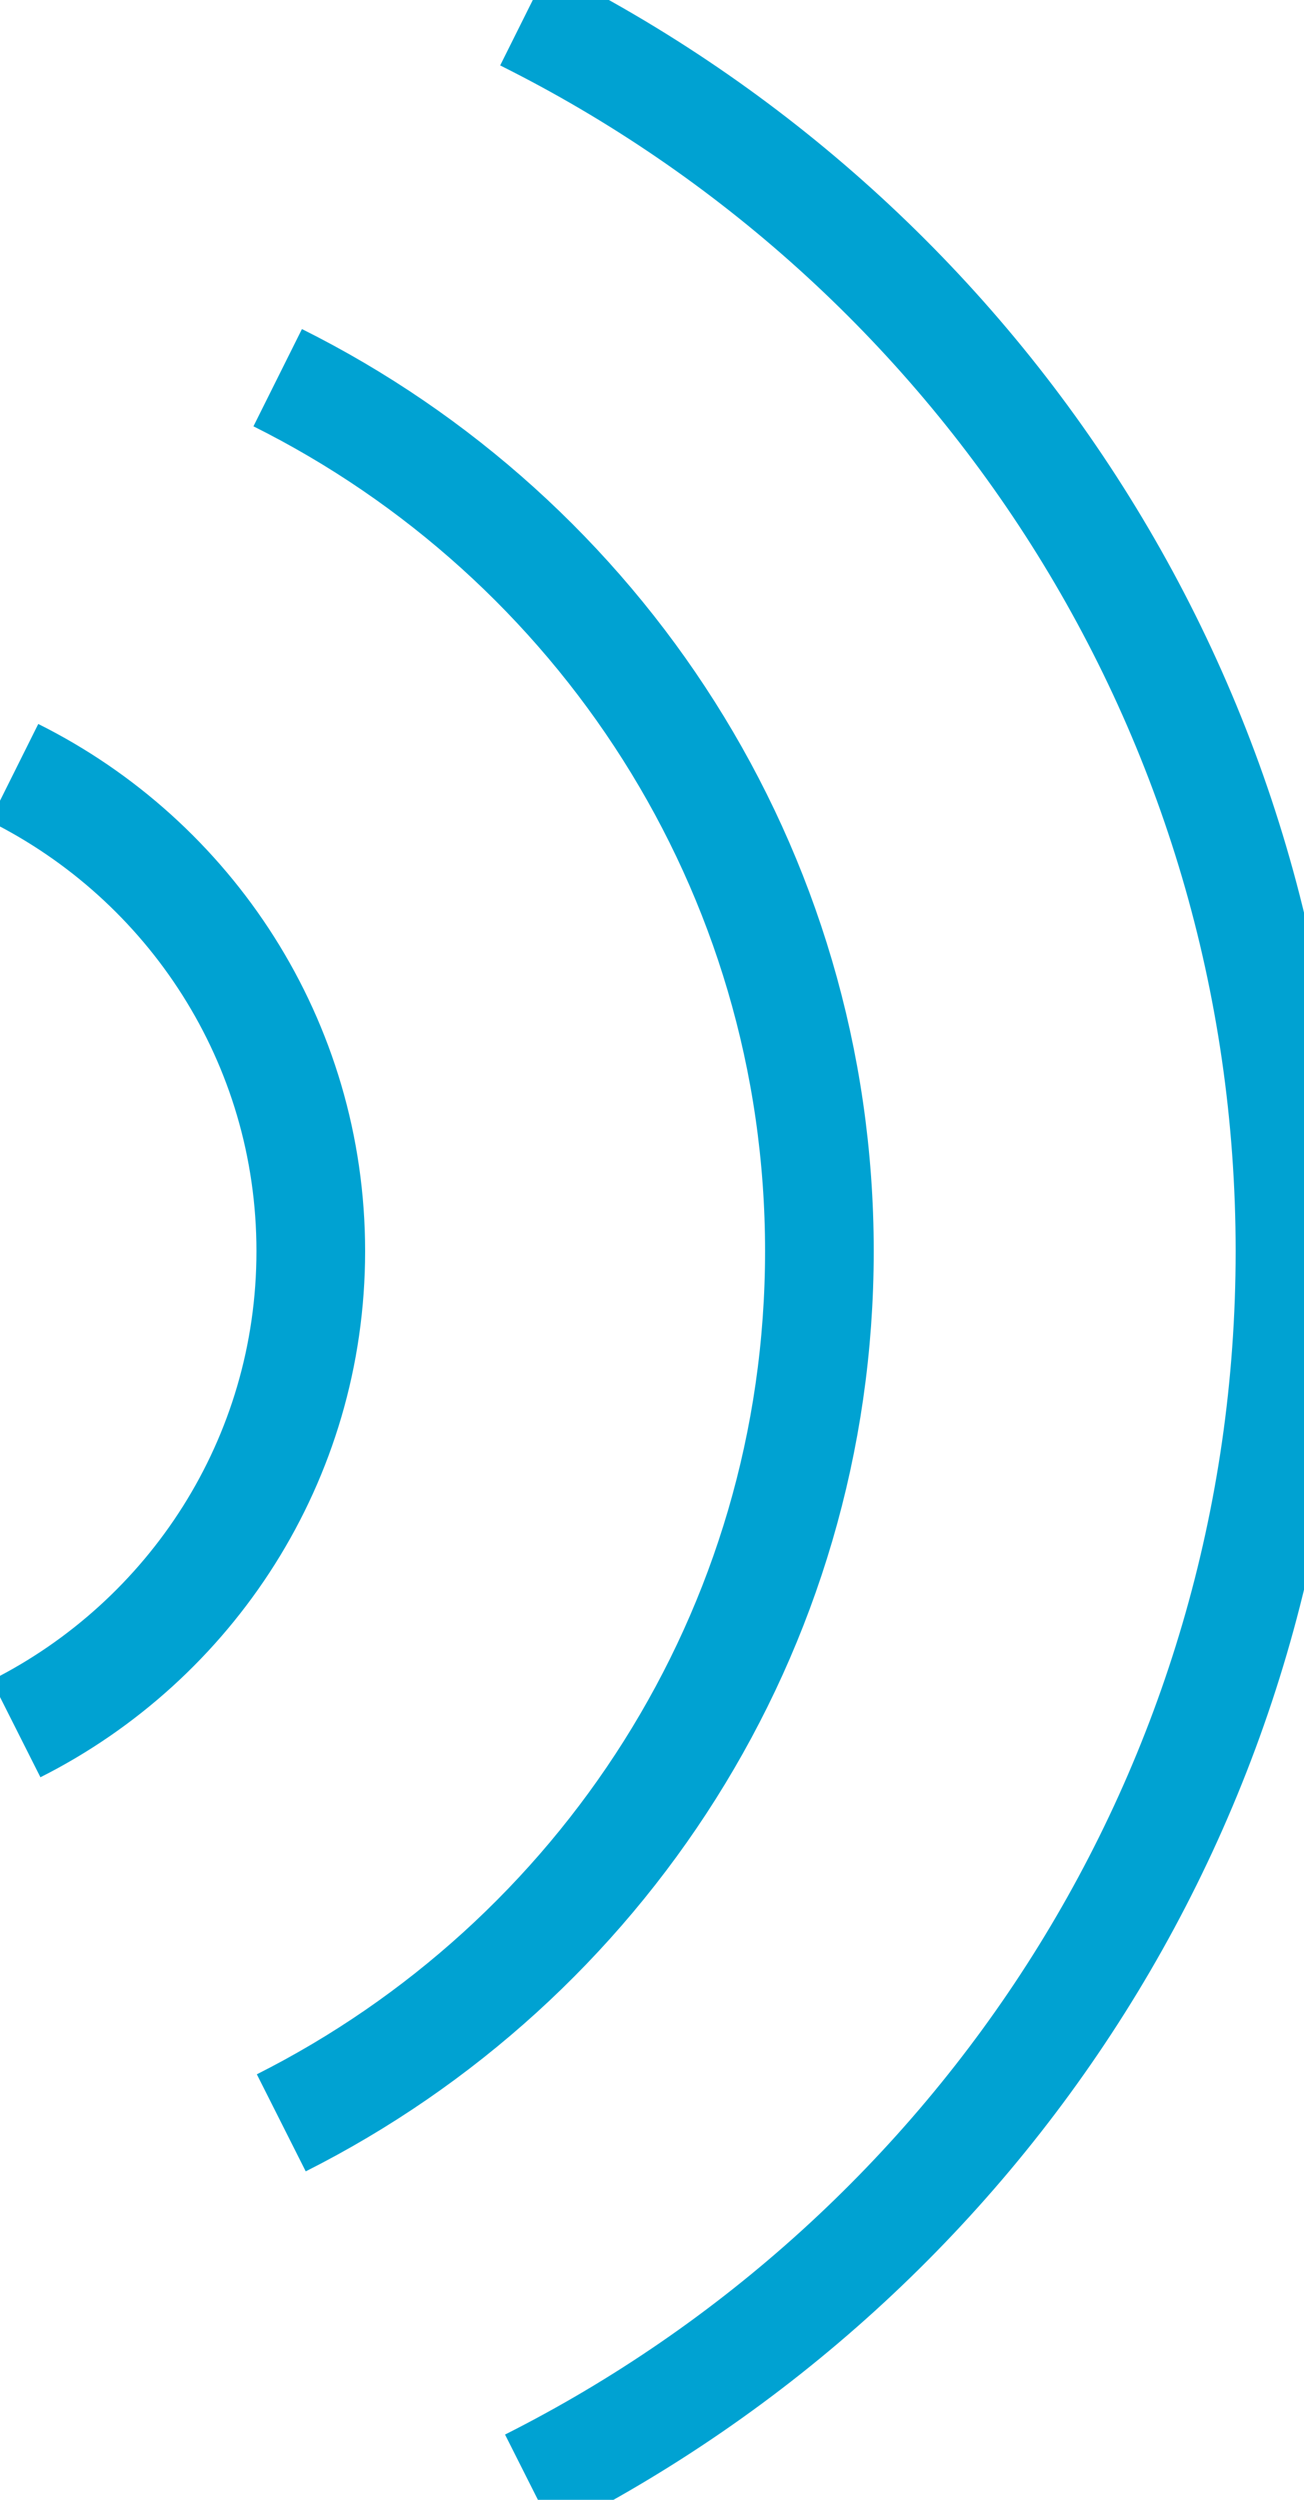
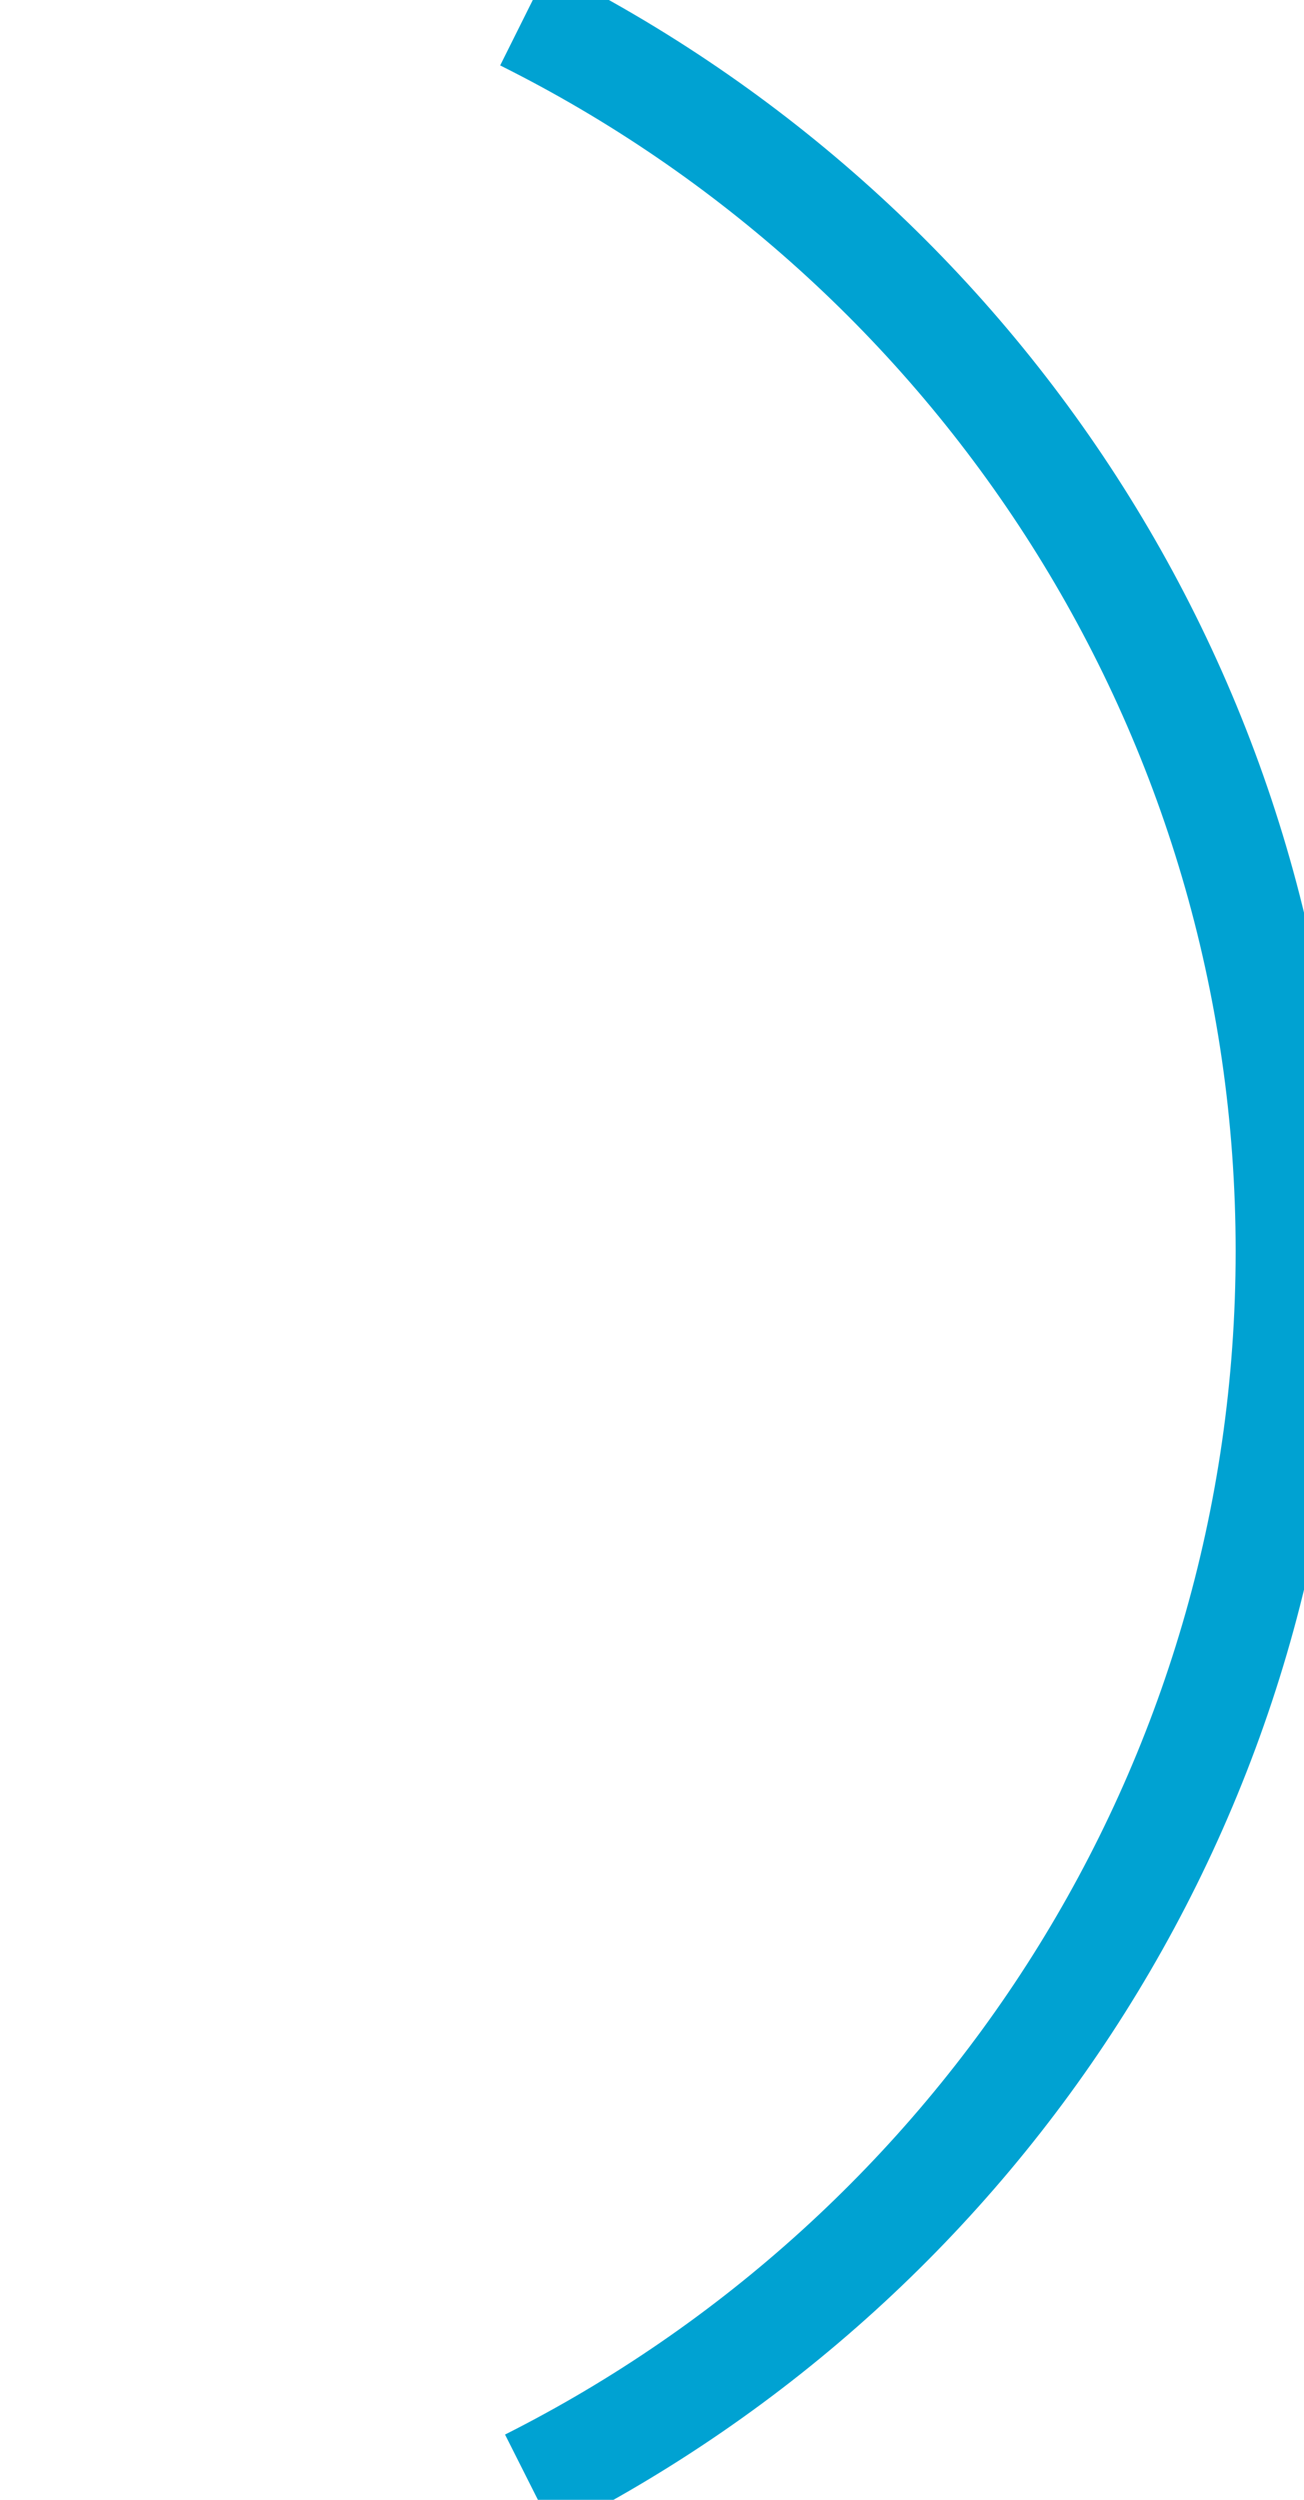
<svg xmlns="http://www.w3.org/2000/svg" width="24" height="46" viewBox="0 0 24 46">
  <g fill="none" fill-rule="evenodd" stroke="#00A2D2" stroke-width="2">
    <path d="M9.652.309c8.344 4.161 14.09 12.756 14.09 22.714 0 9.921-5.702 18.49-13.997 22.669" />
-     <path d="M5.111 6.95c5.904 2.945 9.97 9.026 9.97 16.072 0 7.02-4.035 13.084-9.904 16.041" />
-     <path d="M.258 14.217c3.235 1.613 5.462 4.945 5.462 8.806 0 3.846-2.211 7.168-5.426 8.788" />
  </g>
</svg>